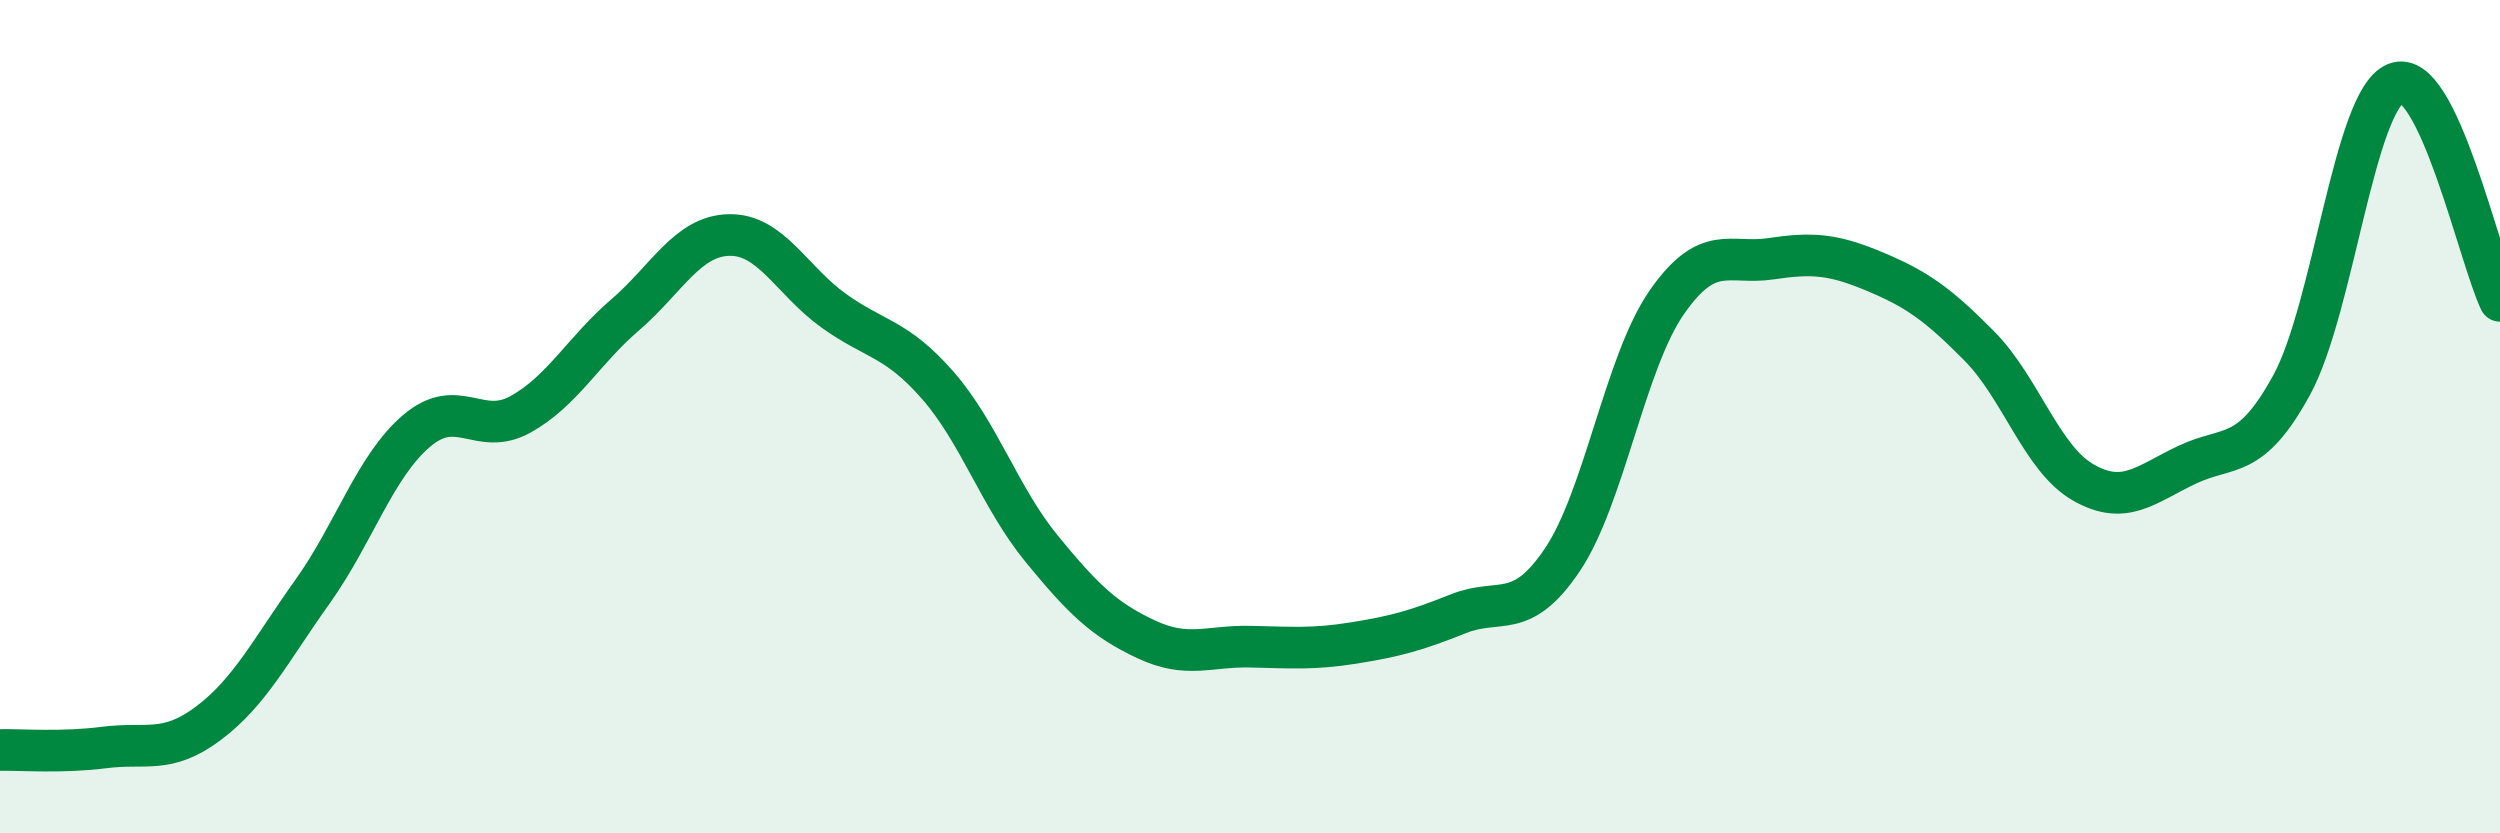
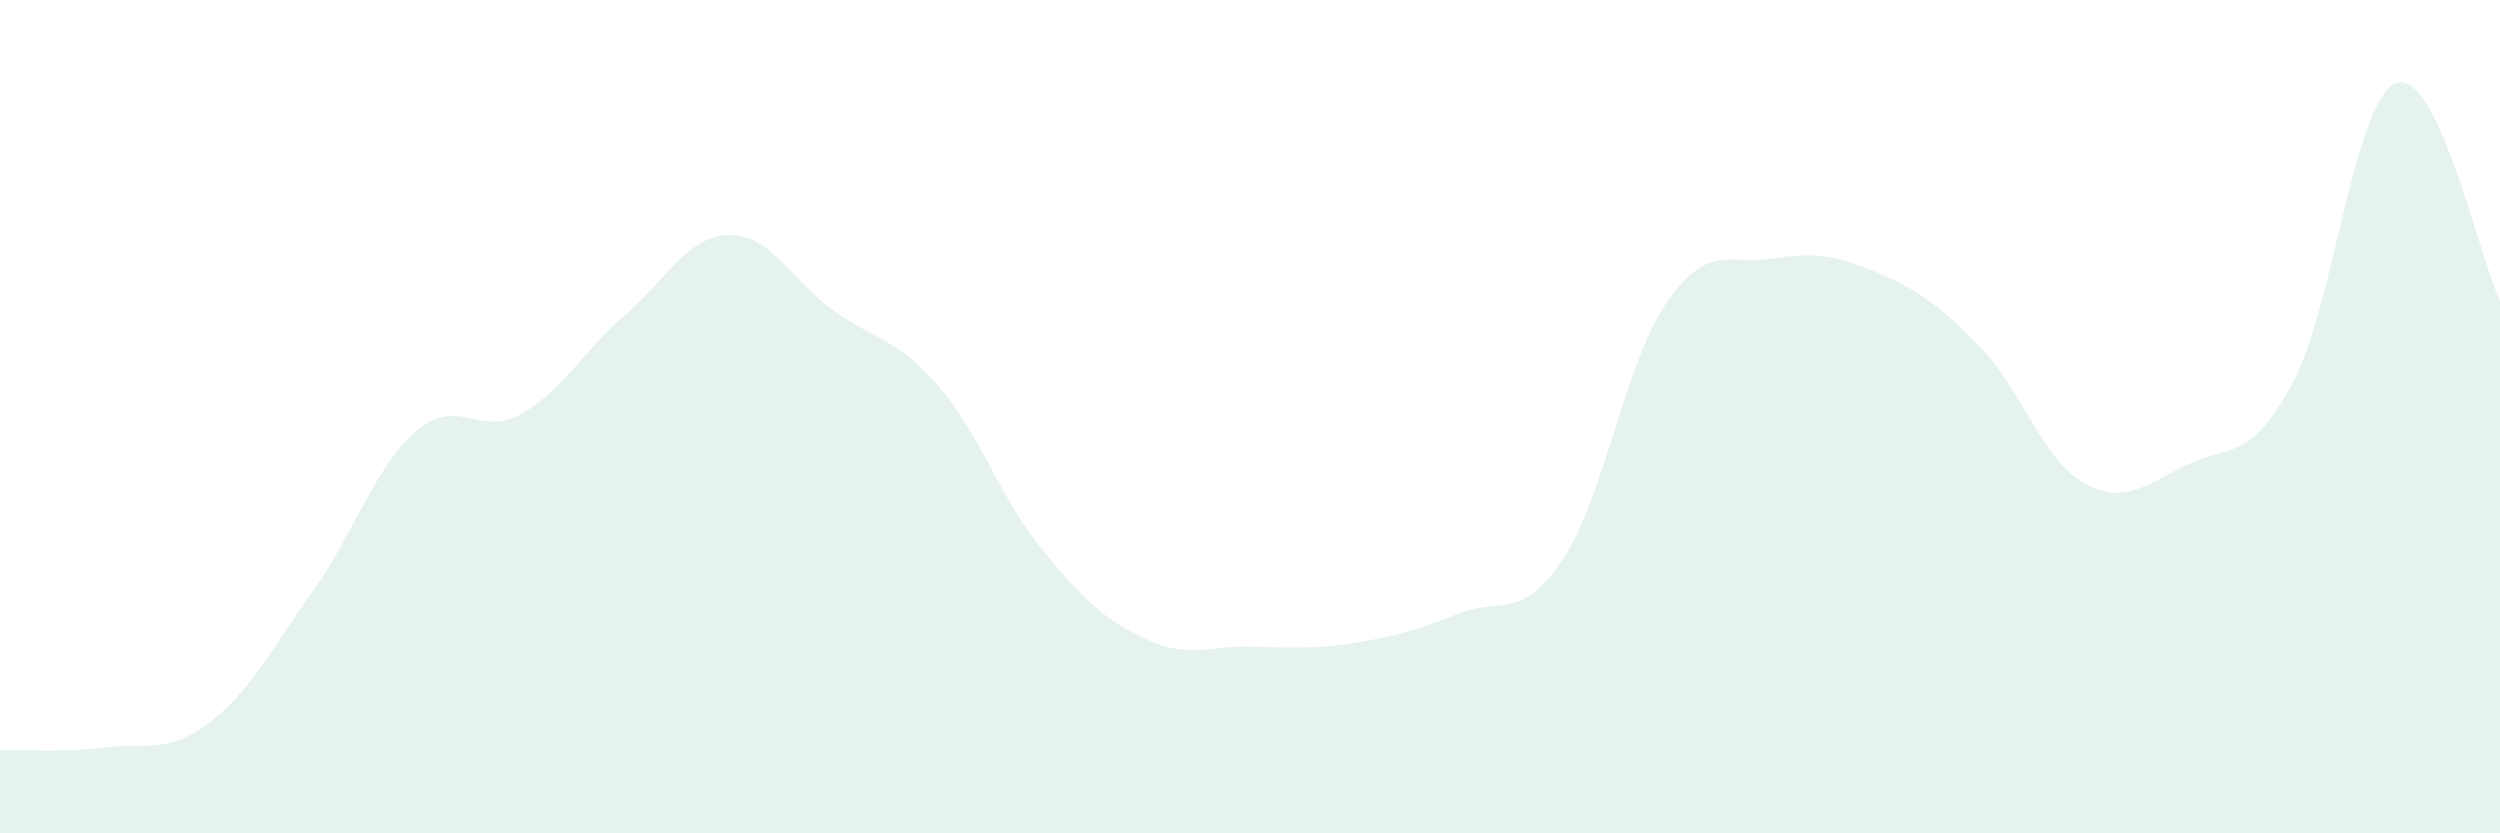
<svg xmlns="http://www.w3.org/2000/svg" width="60" height="20" viewBox="0 0 60 20">
  <path d="M 0,18 C 0.5,17.99 1.5,18.07 2.5,17.94 C 3.5,17.81 4,18.11 5,17.36 C 6,16.61 6.5,15.6 7.5,14.2 C 8.5,12.8 9,11.19 10,10.34 C 11,9.49 11.5,10.5 12.5,9.94 C 13.5,9.38 14,8.42 15,7.56 C 16,6.7 16.5,5.66 17.5,5.64 C 18.5,5.62 19,6.73 20,7.45 C 21,8.17 21.5,8.1 22.5,9.24 C 23.5,10.38 24,11.95 25,13.17 C 26,14.39 26.5,14.87 27.5,15.34 C 28.5,15.81 29,15.5 30,15.52 C 31,15.54 31.5,15.59 32.5,15.43 C 33.5,15.27 34,15.13 35,14.73 C 36,14.33 36.5,14.92 37.5,13.43 C 38.5,11.94 39,8.7 40,7.26 C 41,5.82 41.5,6.36 42.5,6.21 C 43.5,6.06 44,6.1 45,6.52 C 46,6.94 46.5,7.29 47.5,8.3 C 48.5,9.31 49,11.01 50,11.58 C 51,12.15 51.5,11.62 52.5,11.15 C 53.5,10.68 54,11.07 55,9.24 C 56,7.41 56.5,2.4 57.5,2 C 58.5,1.6 59.5,6.18 60,7.22L60 20L0 20Z" fill="#008740" opacity="0.1" stroke-linecap="round" stroke-linejoin="round" />
-   <path d="M 0,18 C 0.5,17.99 1.5,18.07 2.5,17.94 C 3.5,17.81 4,18.11 5,17.36 C 6,16.61 6.5,15.6 7.5,14.2 C 8.5,12.8 9,11.19 10,10.34 C 11,9.49 11.5,10.5 12.5,9.94 C 13.5,9.38 14,8.42 15,7.56 C 16,6.7 16.5,5.66 17.5,5.64 C 18.5,5.62 19,6.73 20,7.45 C 21,8.17 21.5,8.1 22.5,9.24 C 23.5,10.38 24,11.95 25,13.17 C 26,14.39 26.5,14.87 27.5,15.34 C 28.5,15.81 29,15.5 30,15.52 C 31,15.54 31.5,15.59 32.5,15.43 C 33.5,15.27 34,15.13 35,14.73 C 36,14.33 36.5,14.92 37.5,13.43 C 38.5,11.94 39,8.7 40,7.26 C 41,5.82 41.5,6.36 42.5,6.21 C 43.5,6.06 44,6.1 45,6.52 C 46,6.94 46.5,7.29 47.5,8.3 C 48.5,9.31 49,11.01 50,11.58 C 51,12.15 51.5,11.62 52.5,11.15 C 53.5,10.68 54,11.07 55,9.24 C 56,7.41 56.5,2.4 57.5,2 C 58.5,1.6 59.5,6.18 60,7.22" stroke="#008740" stroke-width="1" fill="none" stroke-linecap="round" stroke-linejoin="round" />
</svg>